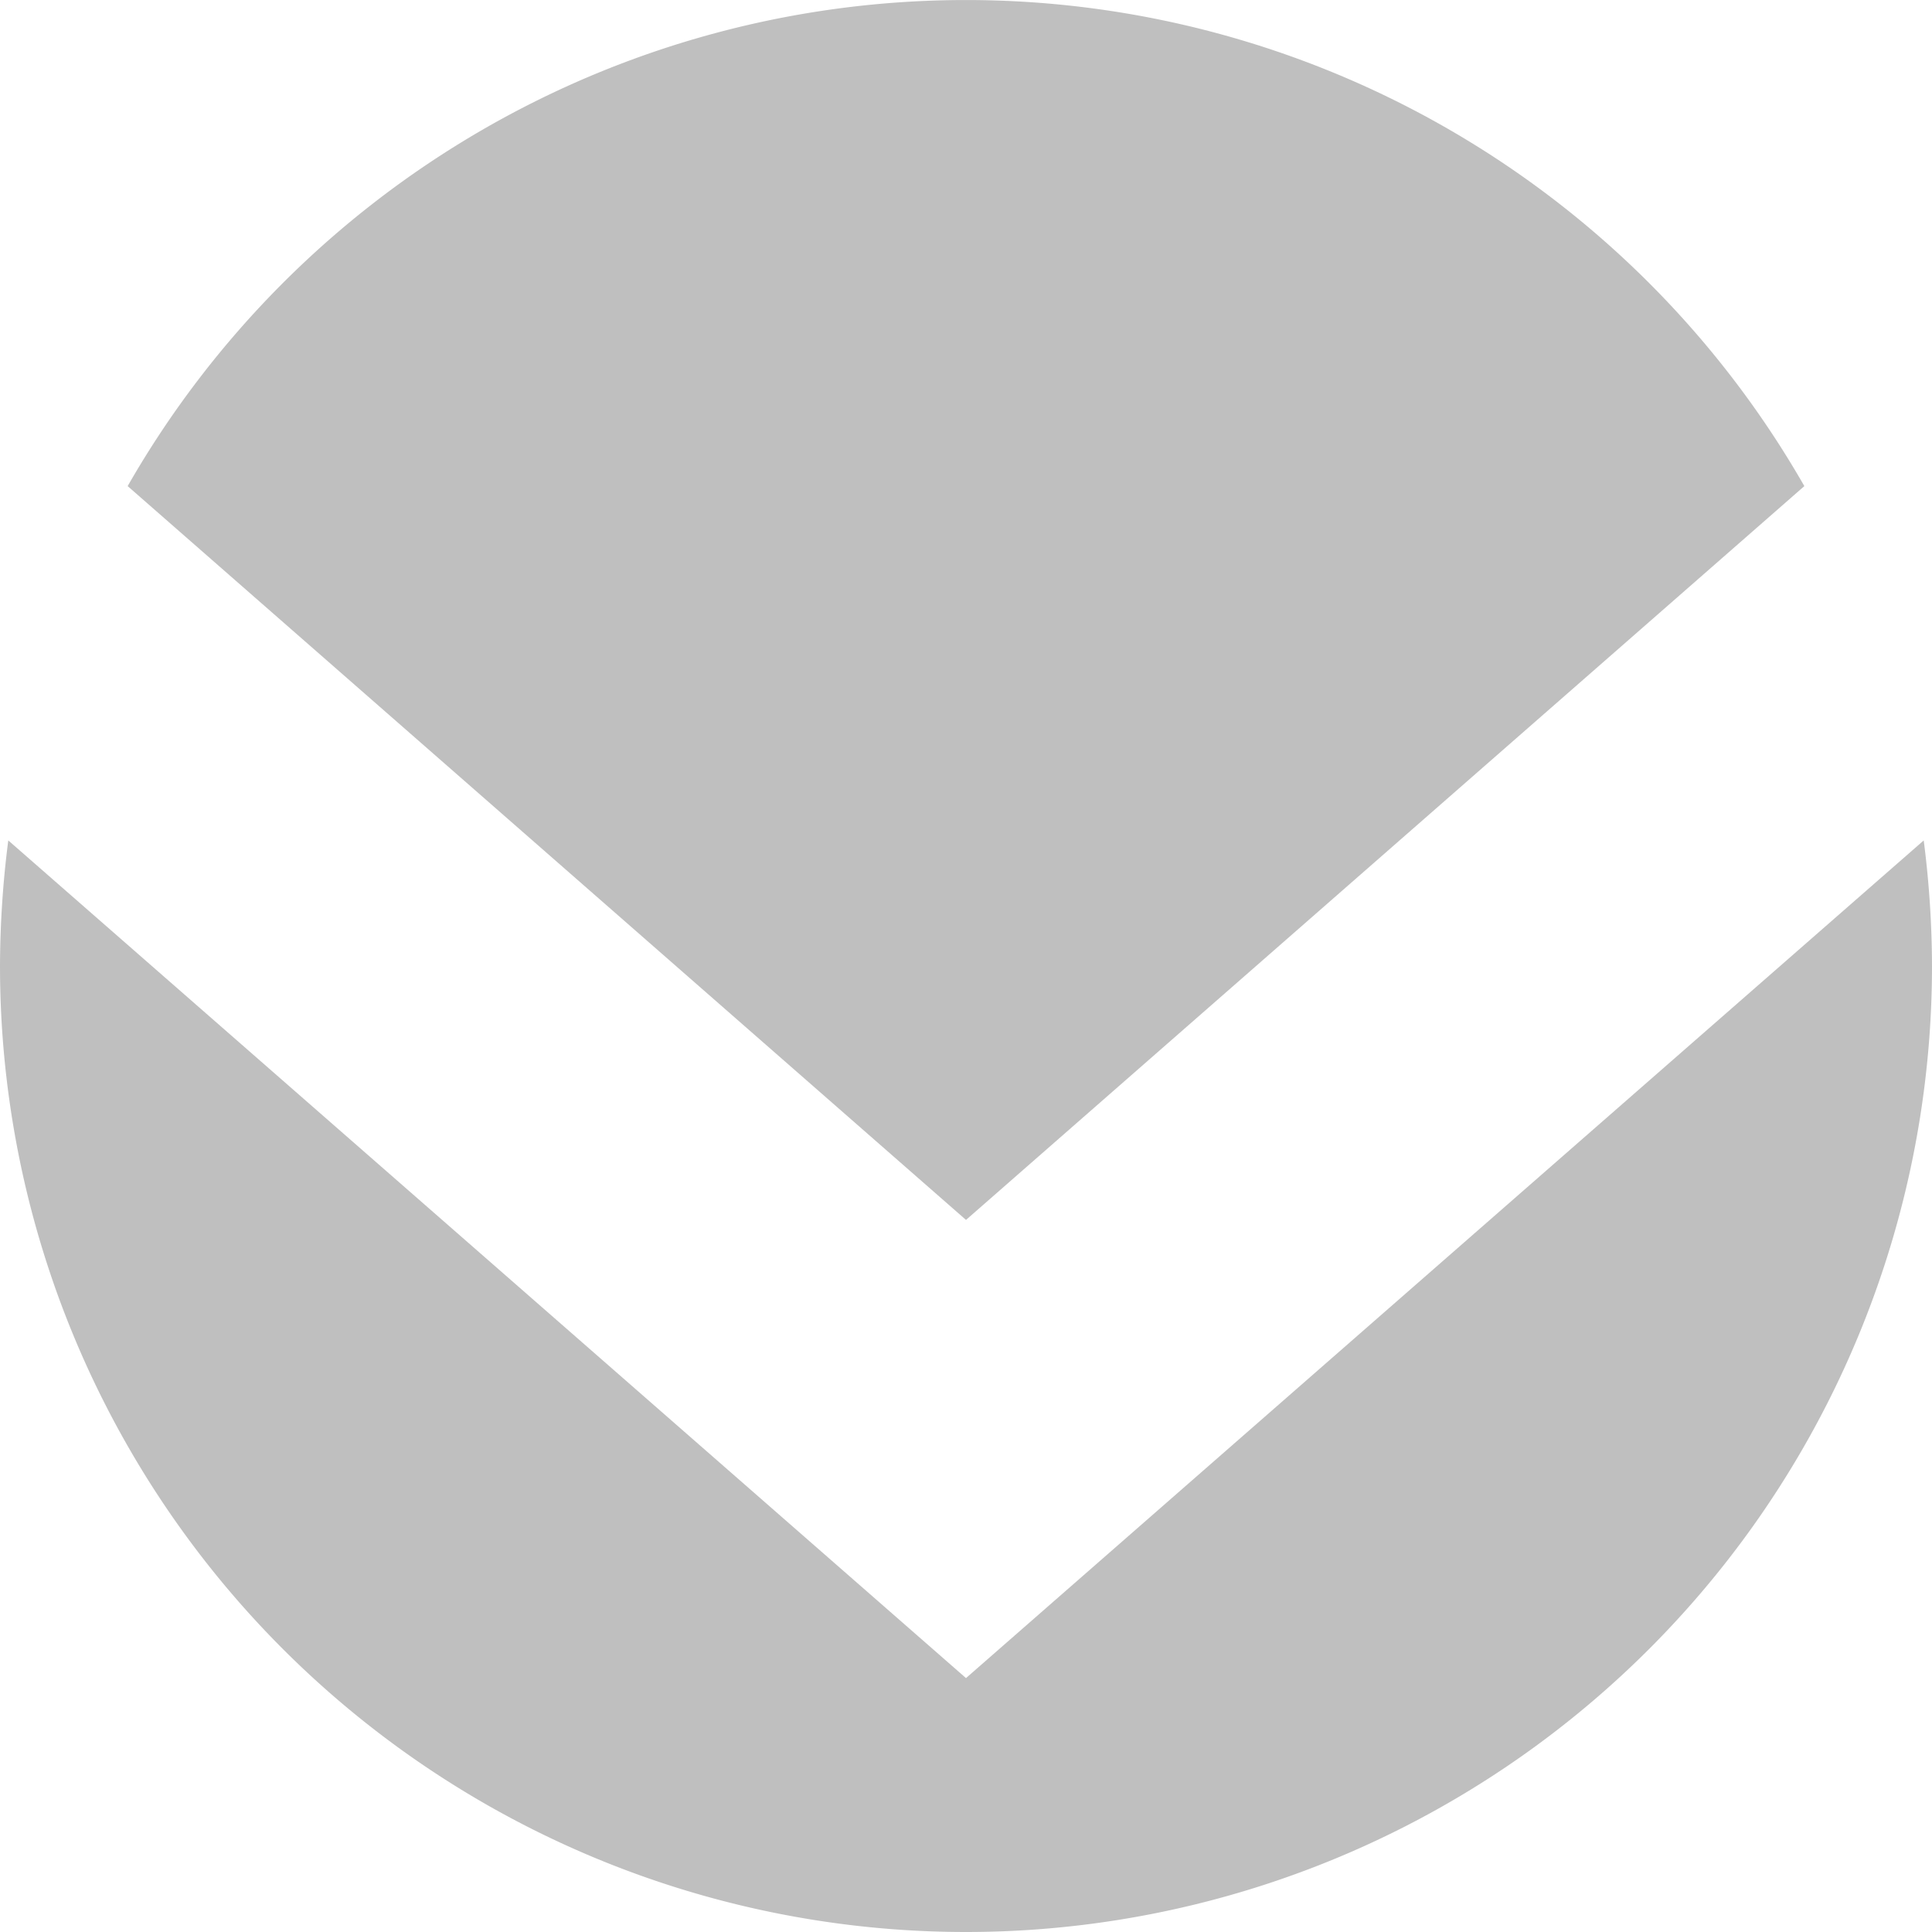
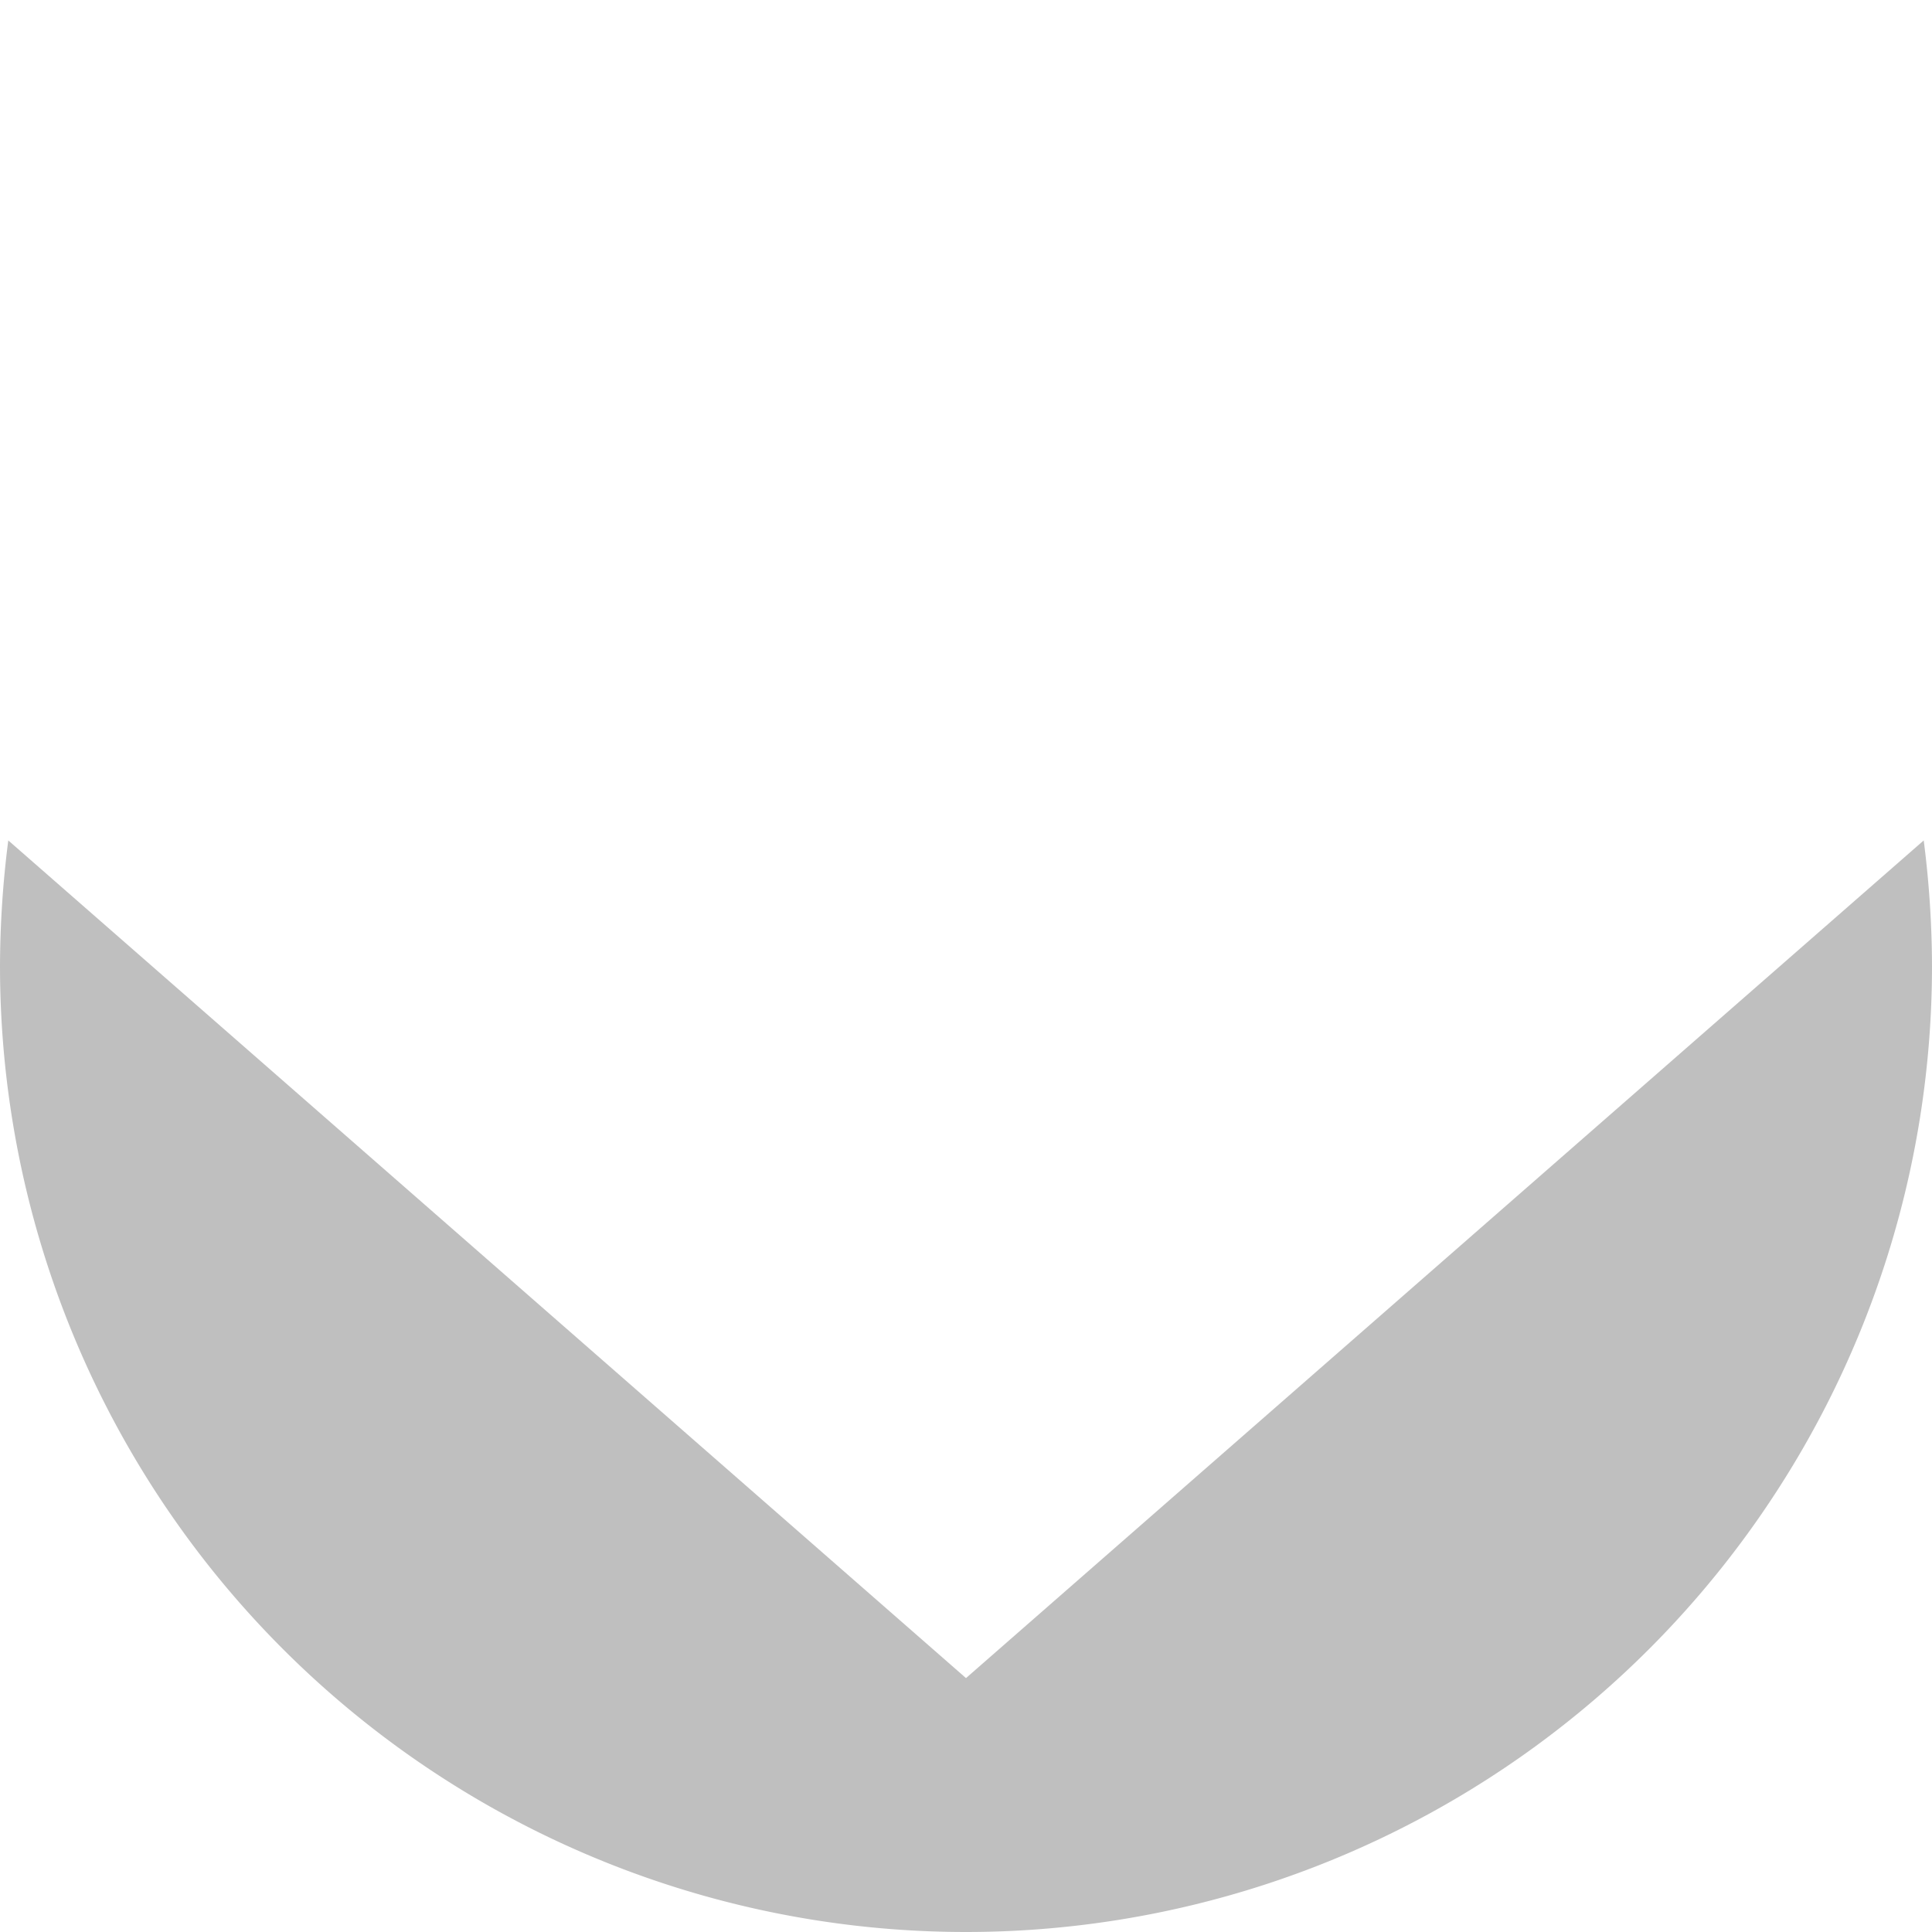
<svg xmlns="http://www.w3.org/2000/svg" viewBox="0 0 56 56">
  <defs>
    <style>.cls-1{isolation:isolate;}.cls-2{opacity:0.5;mix-blend-mode:difference;}.cls-3{fill:gray;}</style>
  </defs>
  <g class="cls-1">
    <g id="レイヤー_2" data-name="レイヤー 2">
      <g id="レイヤー_1-2" data-name="レイヤー 1">
        <g class="cls-2">
-           <path class="cls-3" d="M28,35.36,52.3,14.09a28,28,0,0,0-48.6,0Z" />
          <path class="cls-3" d="M28,48.64.24,24.36A29,29,0,0,0,0,28a28,28,0,0,0,56,0,29,29,0,0,0-.24-3.64Z" />
        </g>
      </g>
    </g>
  </g>
</svg>